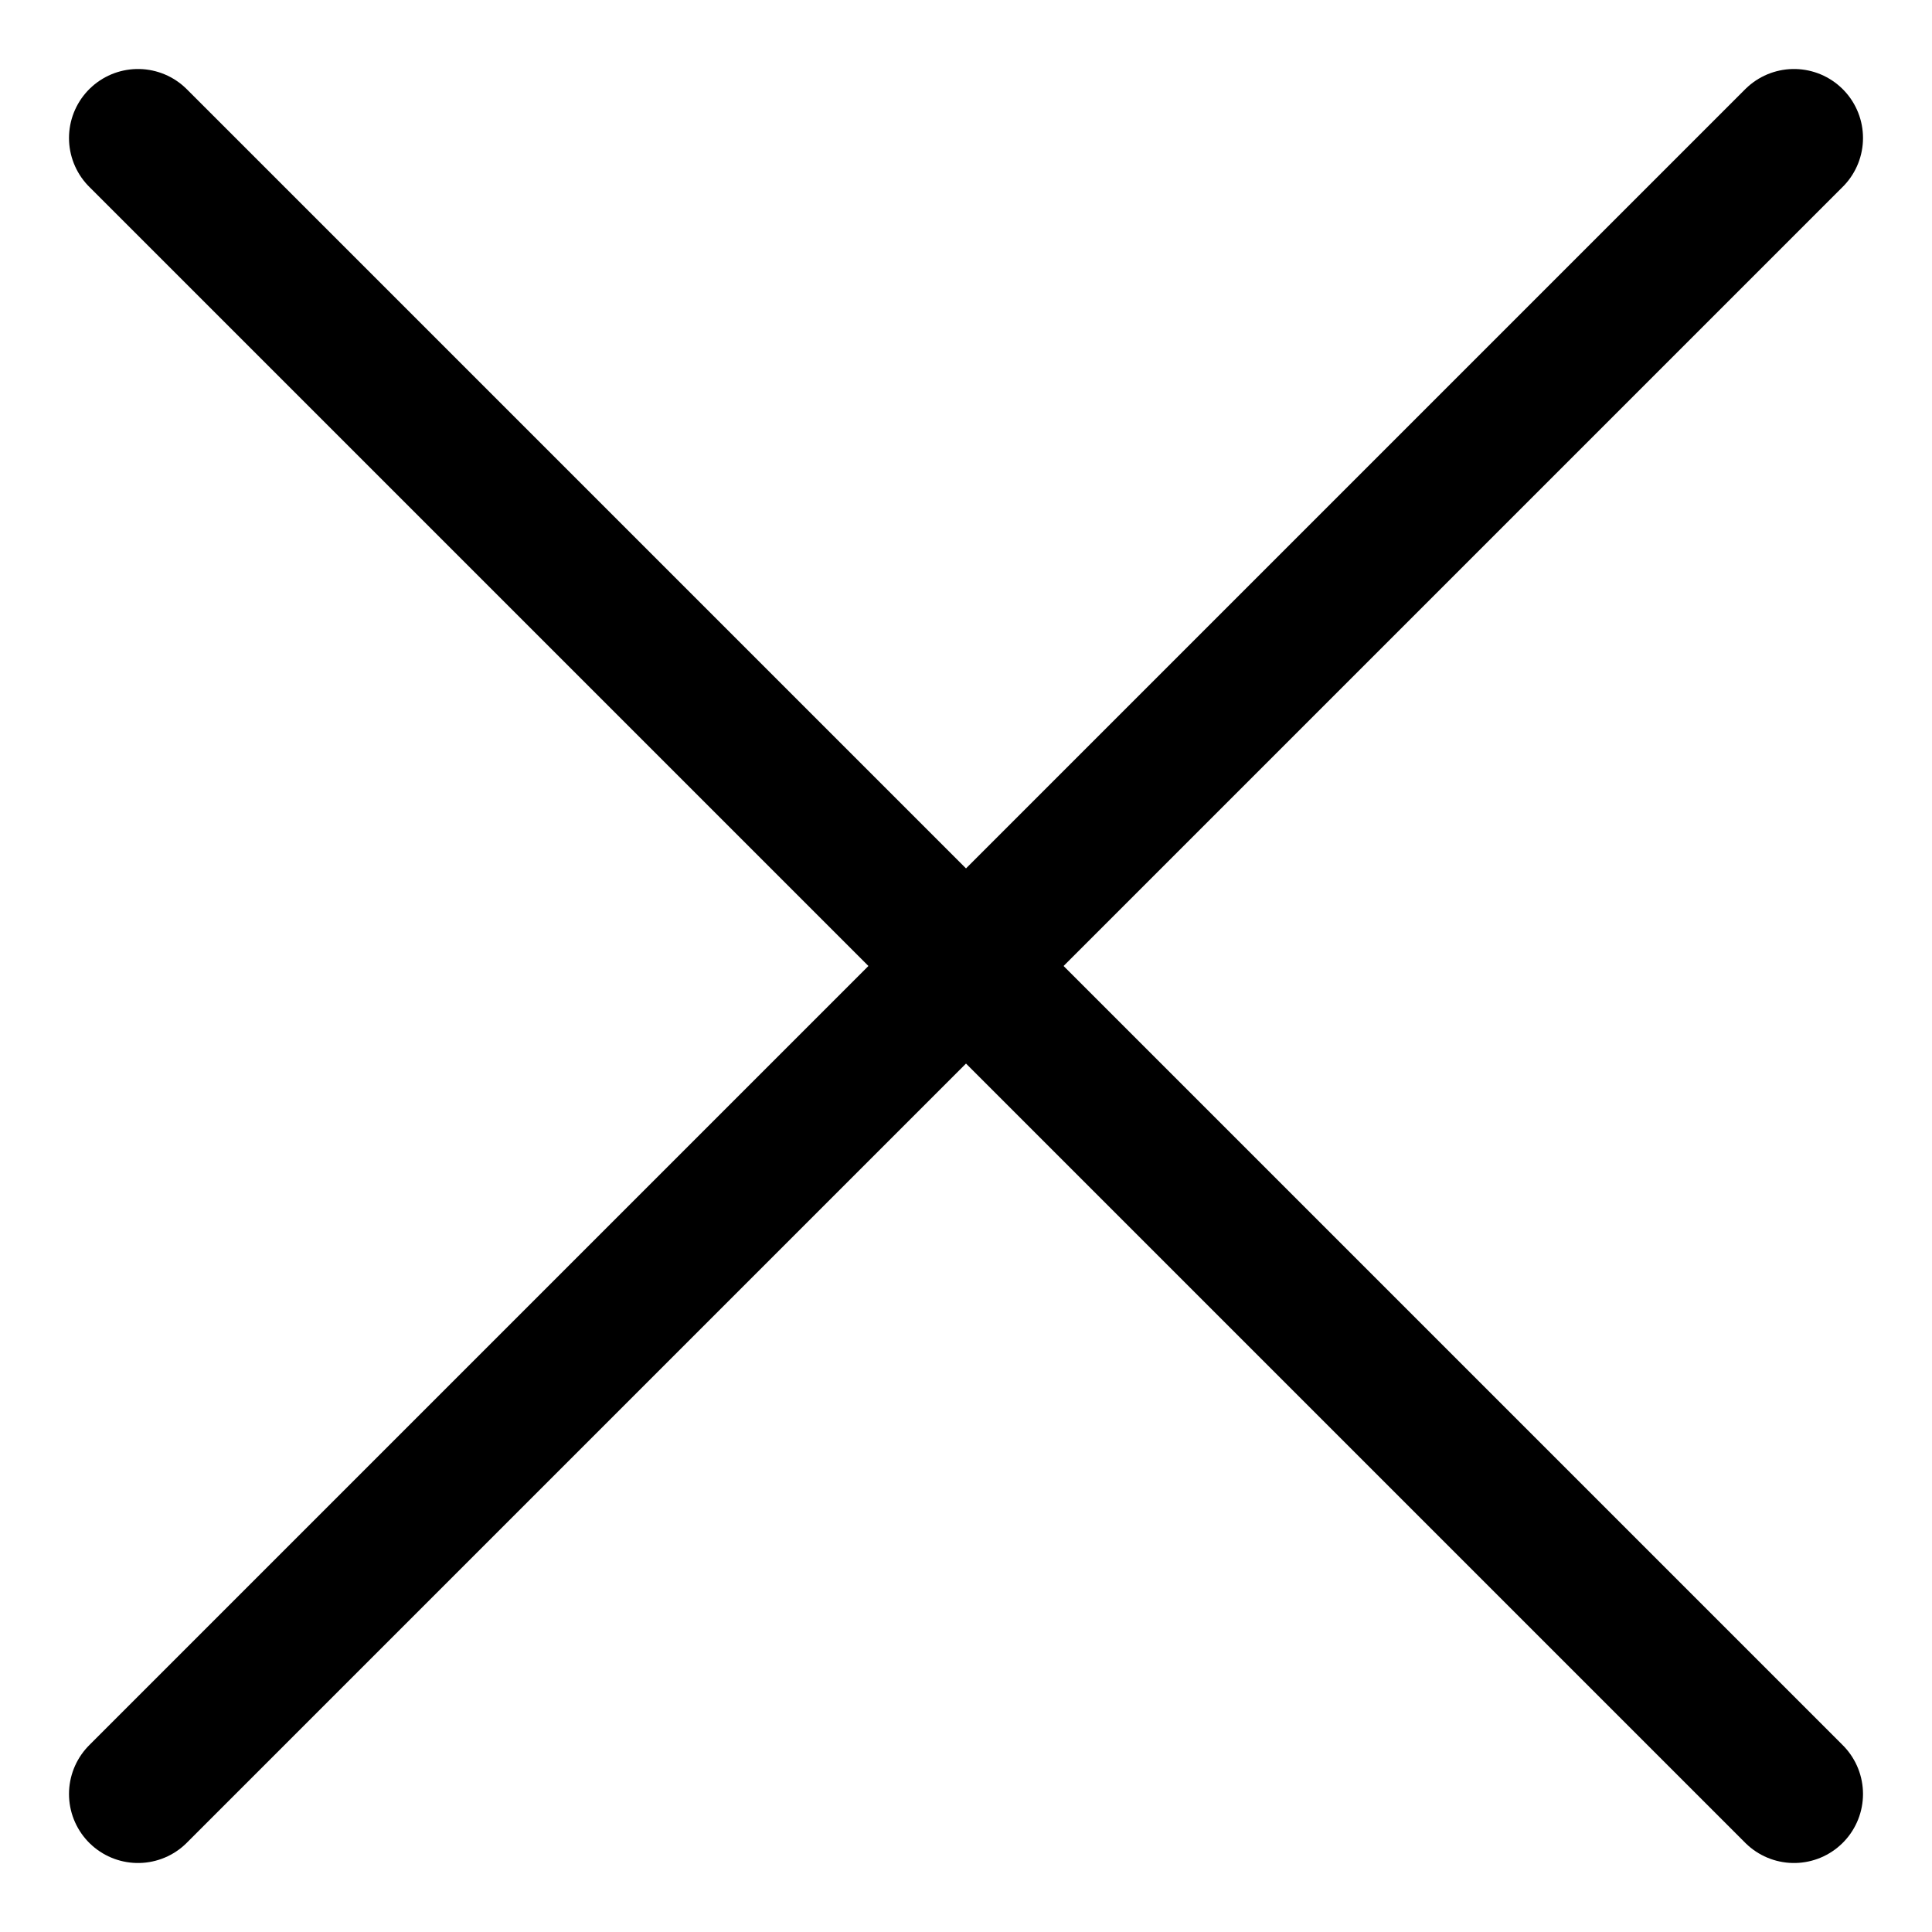
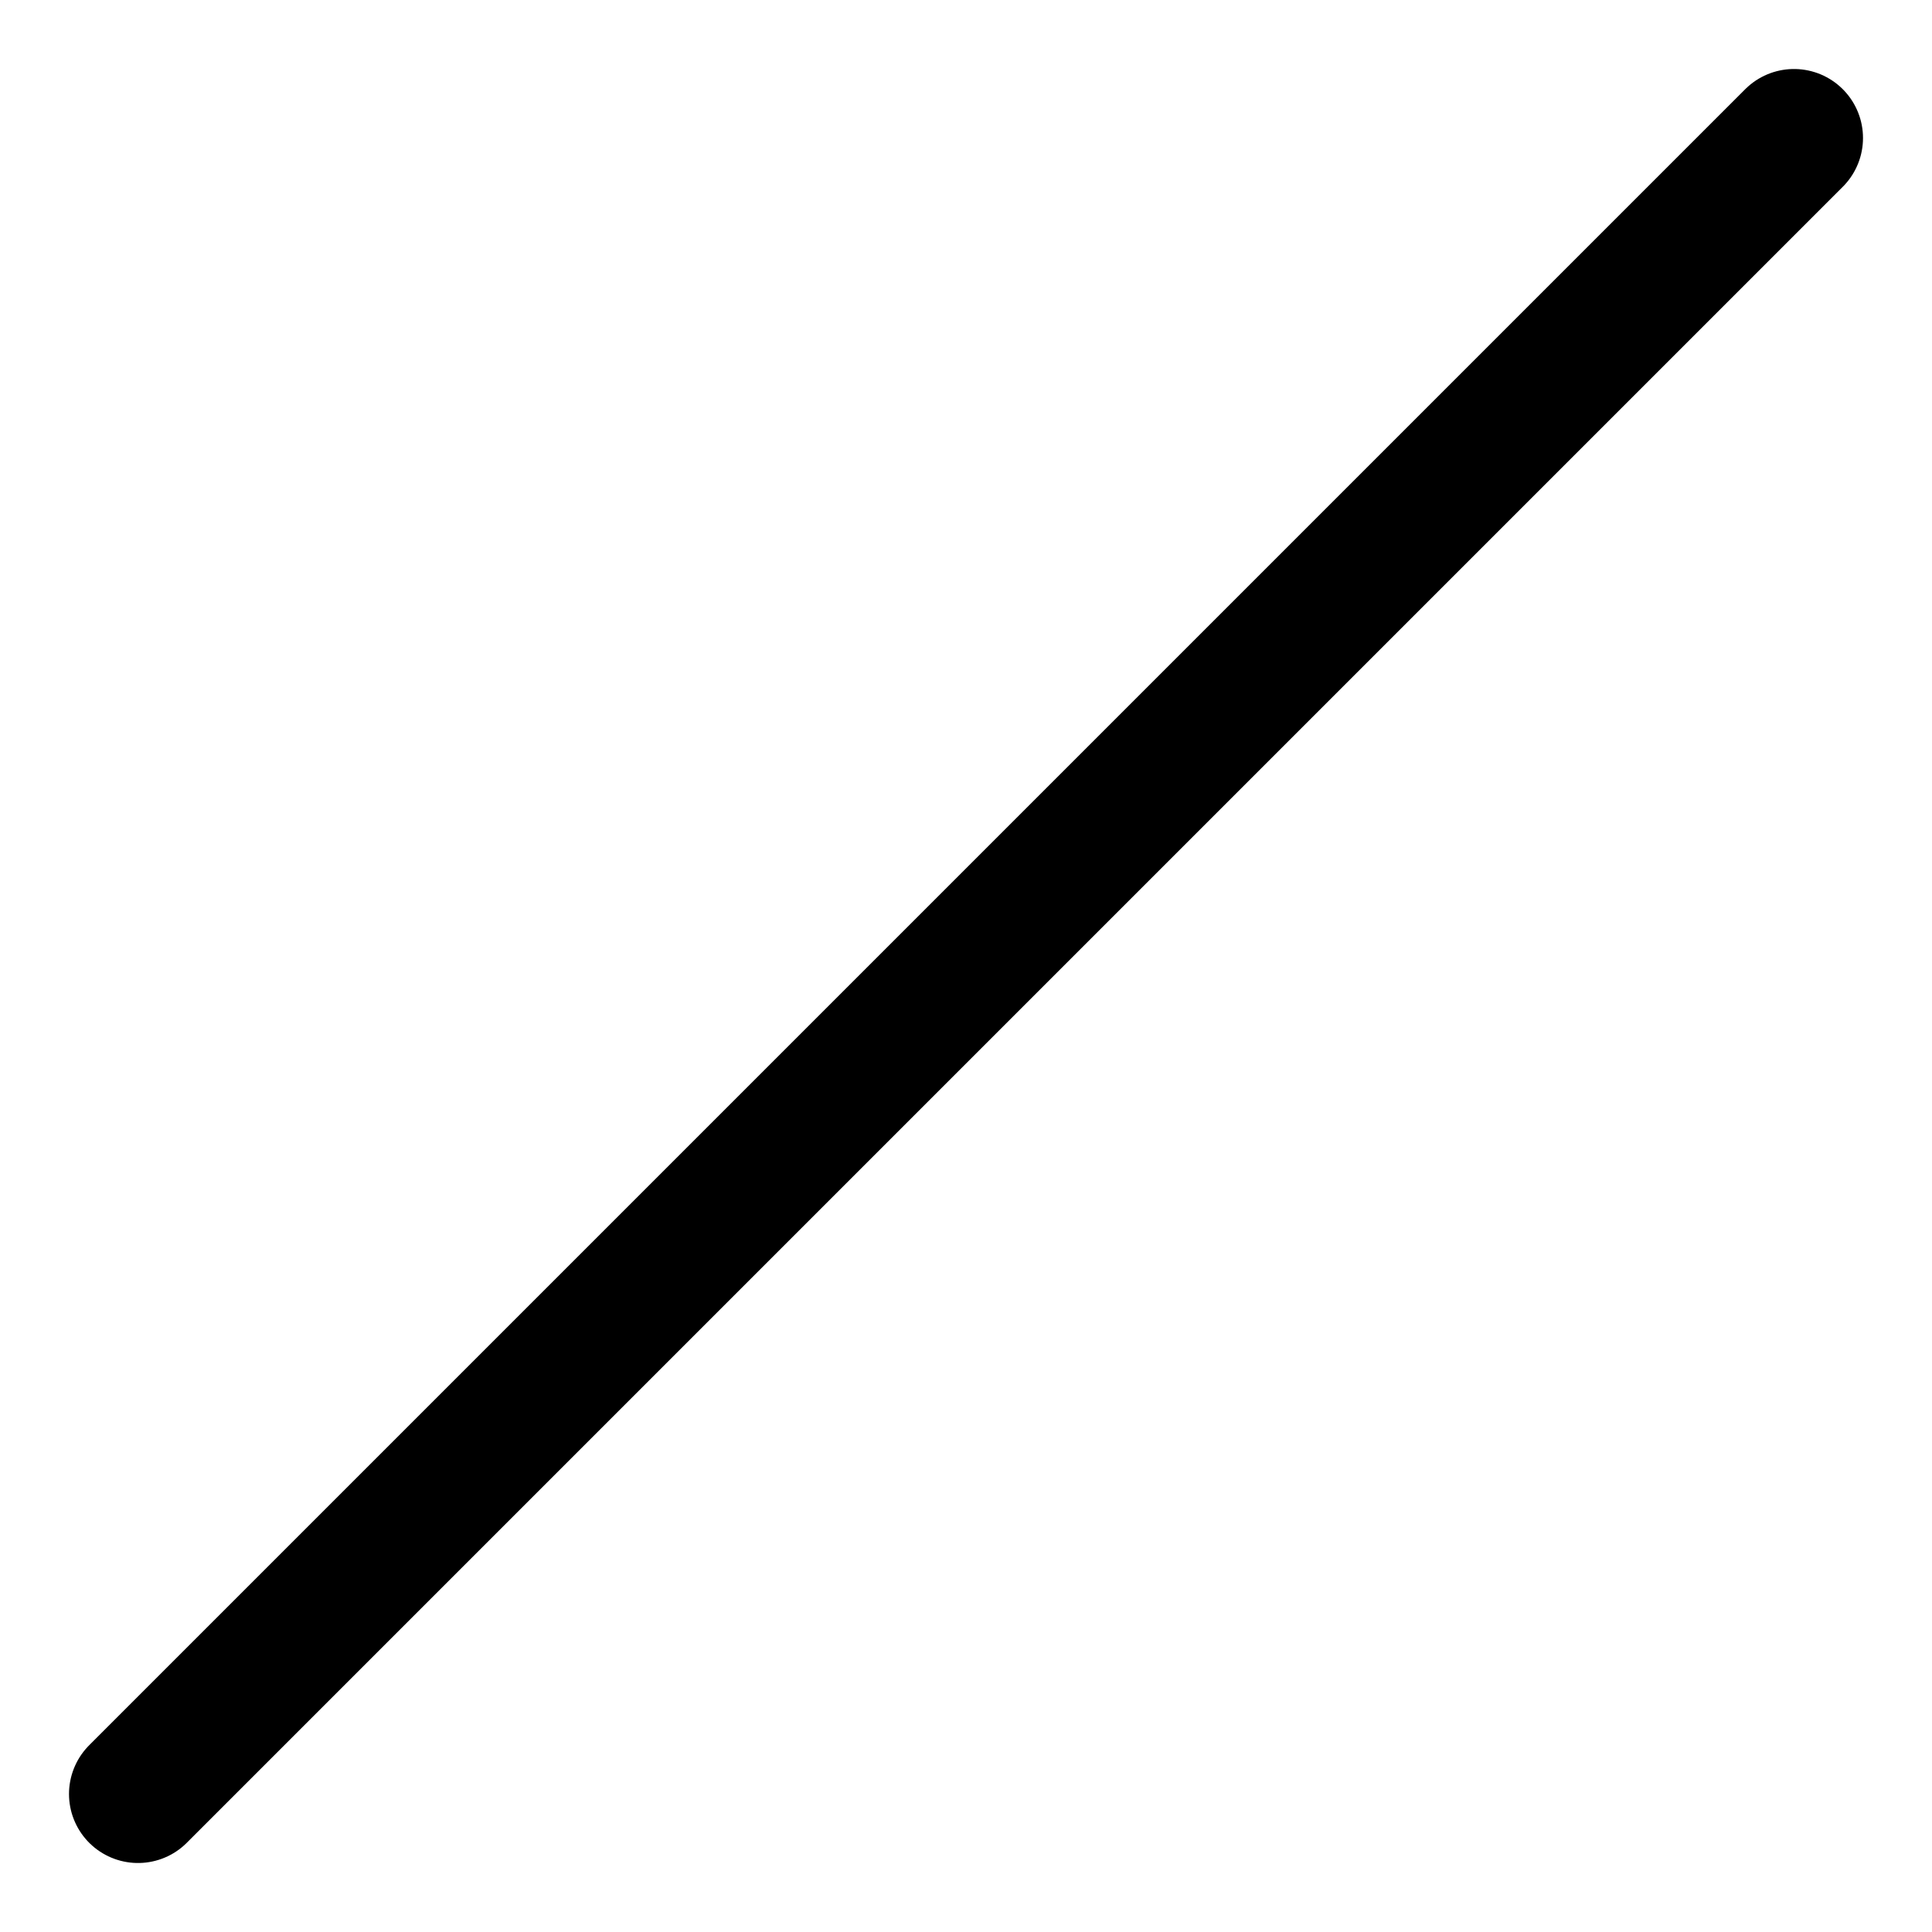
<svg xmlns="http://www.w3.org/2000/svg" width="14" height="14" viewBox="0 0 14 14" fill="none">
  <path d="M1 13L13 1" stroke="black" stroke-linecap="round" />
-   <path d="M1 1L13 13" stroke="black" stroke-linecap="round" />
</svg>